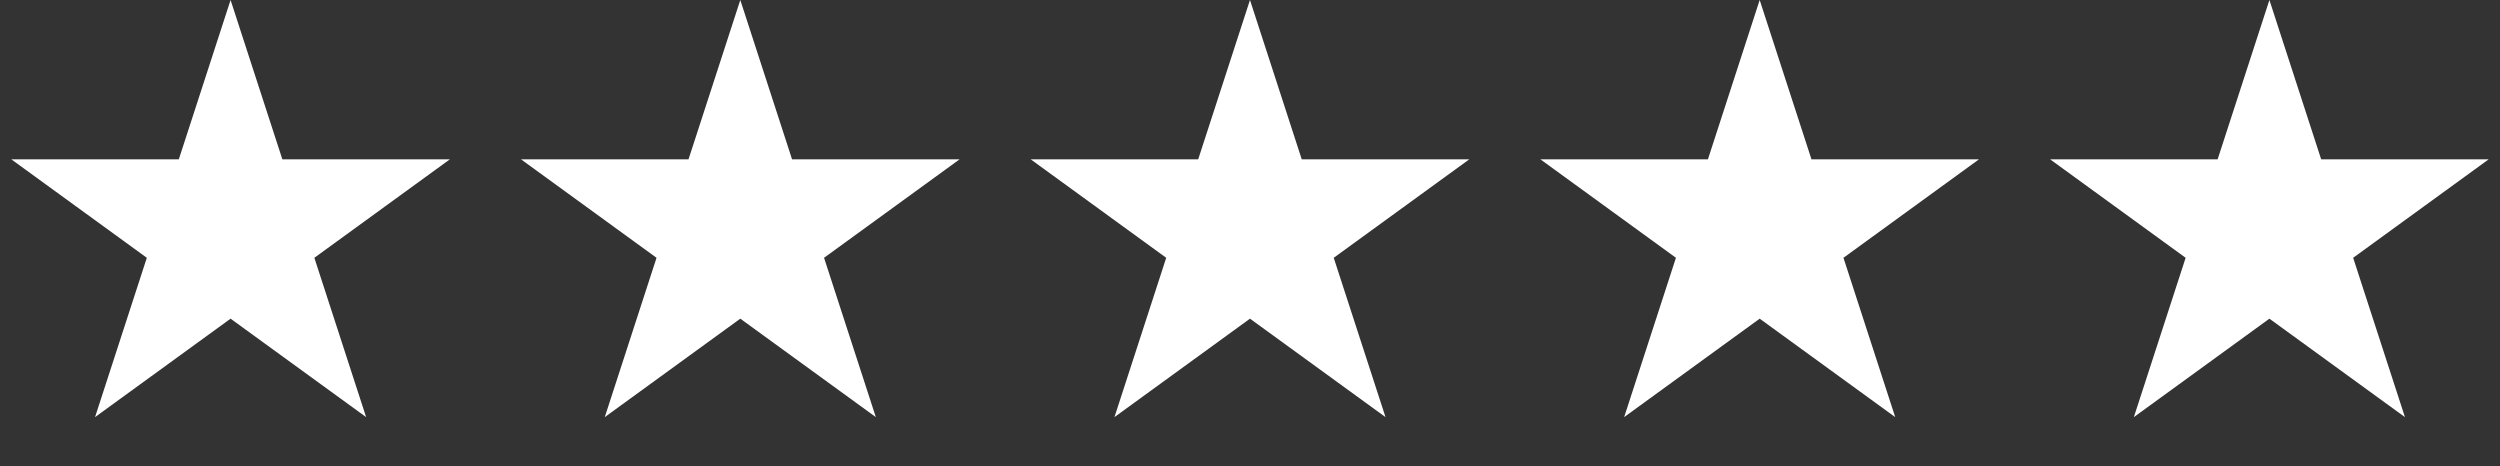
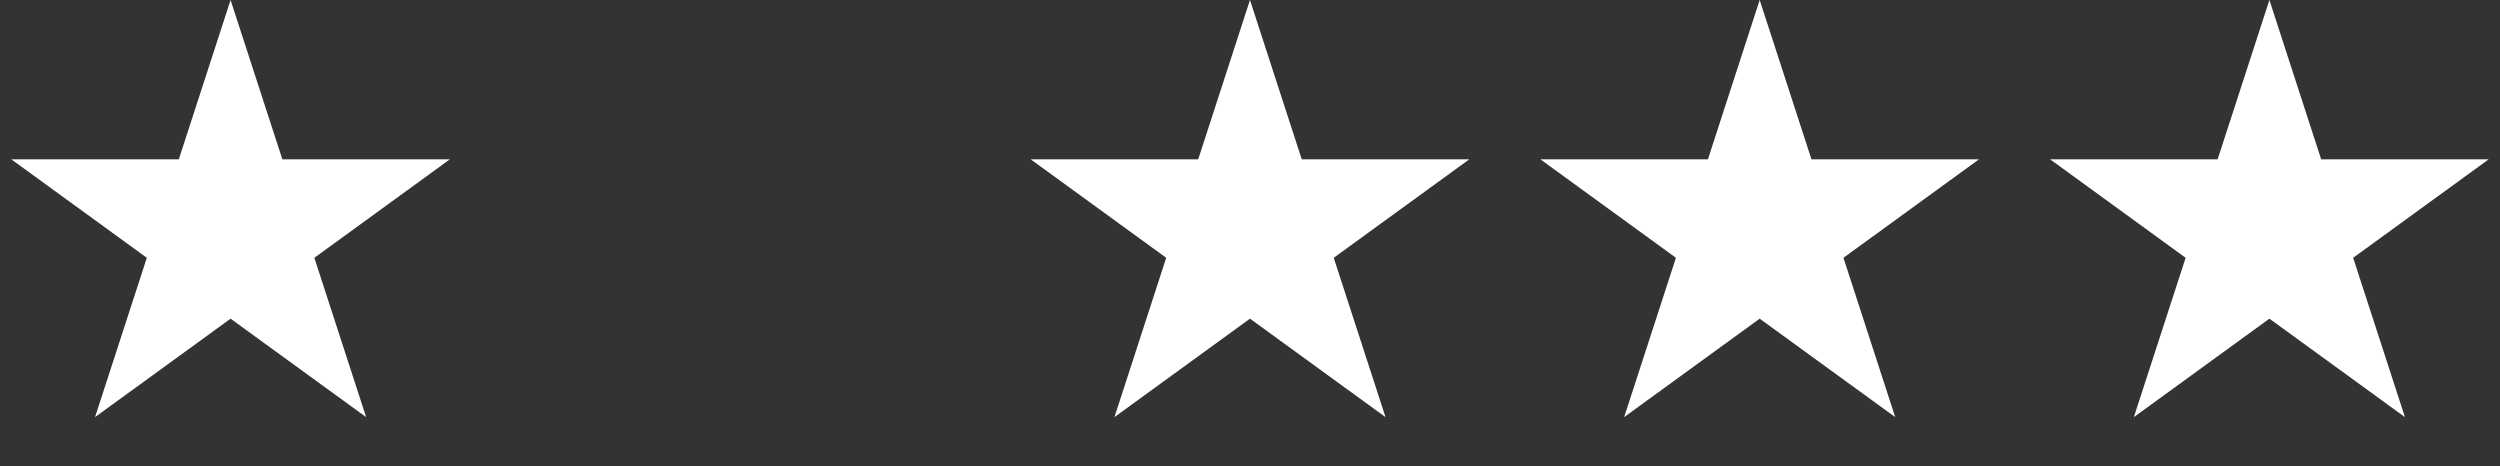
<svg xmlns="http://www.w3.org/2000/svg" width="118" height="22" viewBox="0 0 118 22" fill="none">
  <rect x="0" y="0" width="118" height="22" fill="#333333" stroke="none" />
  <g id="Group 37">
    <path id="Star 1" d="M107.116 0L109.559 7.52H117.466L111.069 12.168L113.513 19.688L107.116 15.041L100.718 19.688L103.162 12.168L96.765 7.52H104.672L107.116 0Z" fill="white" />
    <path id="Star 2" d="M83.057 0L85.501 7.52H93.408L87.011 12.168L89.454 19.688L83.057 15.041L76.66 19.688L79.104 12.168L72.706 7.52H80.614L83.057 0Z" fill="white" />
    <path id="Star 3" d="M58.999 0L61.442 7.52H69.35L62.952 12.168L65.396 19.688L58.999 15.041L52.602 19.688L55.045 12.168L48.648 7.52H56.555L58.999 0Z" fill="white" />
-     <path id="Star 4" d="M34.942 0L37.385 7.52H45.293L38.895 12.168L41.339 19.688L34.942 15.041L28.545 19.688L30.988 12.168L24.591 7.52H32.498L34.942 0Z" fill="white" />
    <path id="Star 5" d="M10.883 0L13.327 7.52H21.234L14.837 12.168L17.281 19.688L10.883 15.041L4.486 19.688L6.93 12.168L0.533 7.52H8.44L10.883 0Z" fill="white" />
  </g>
</svg>